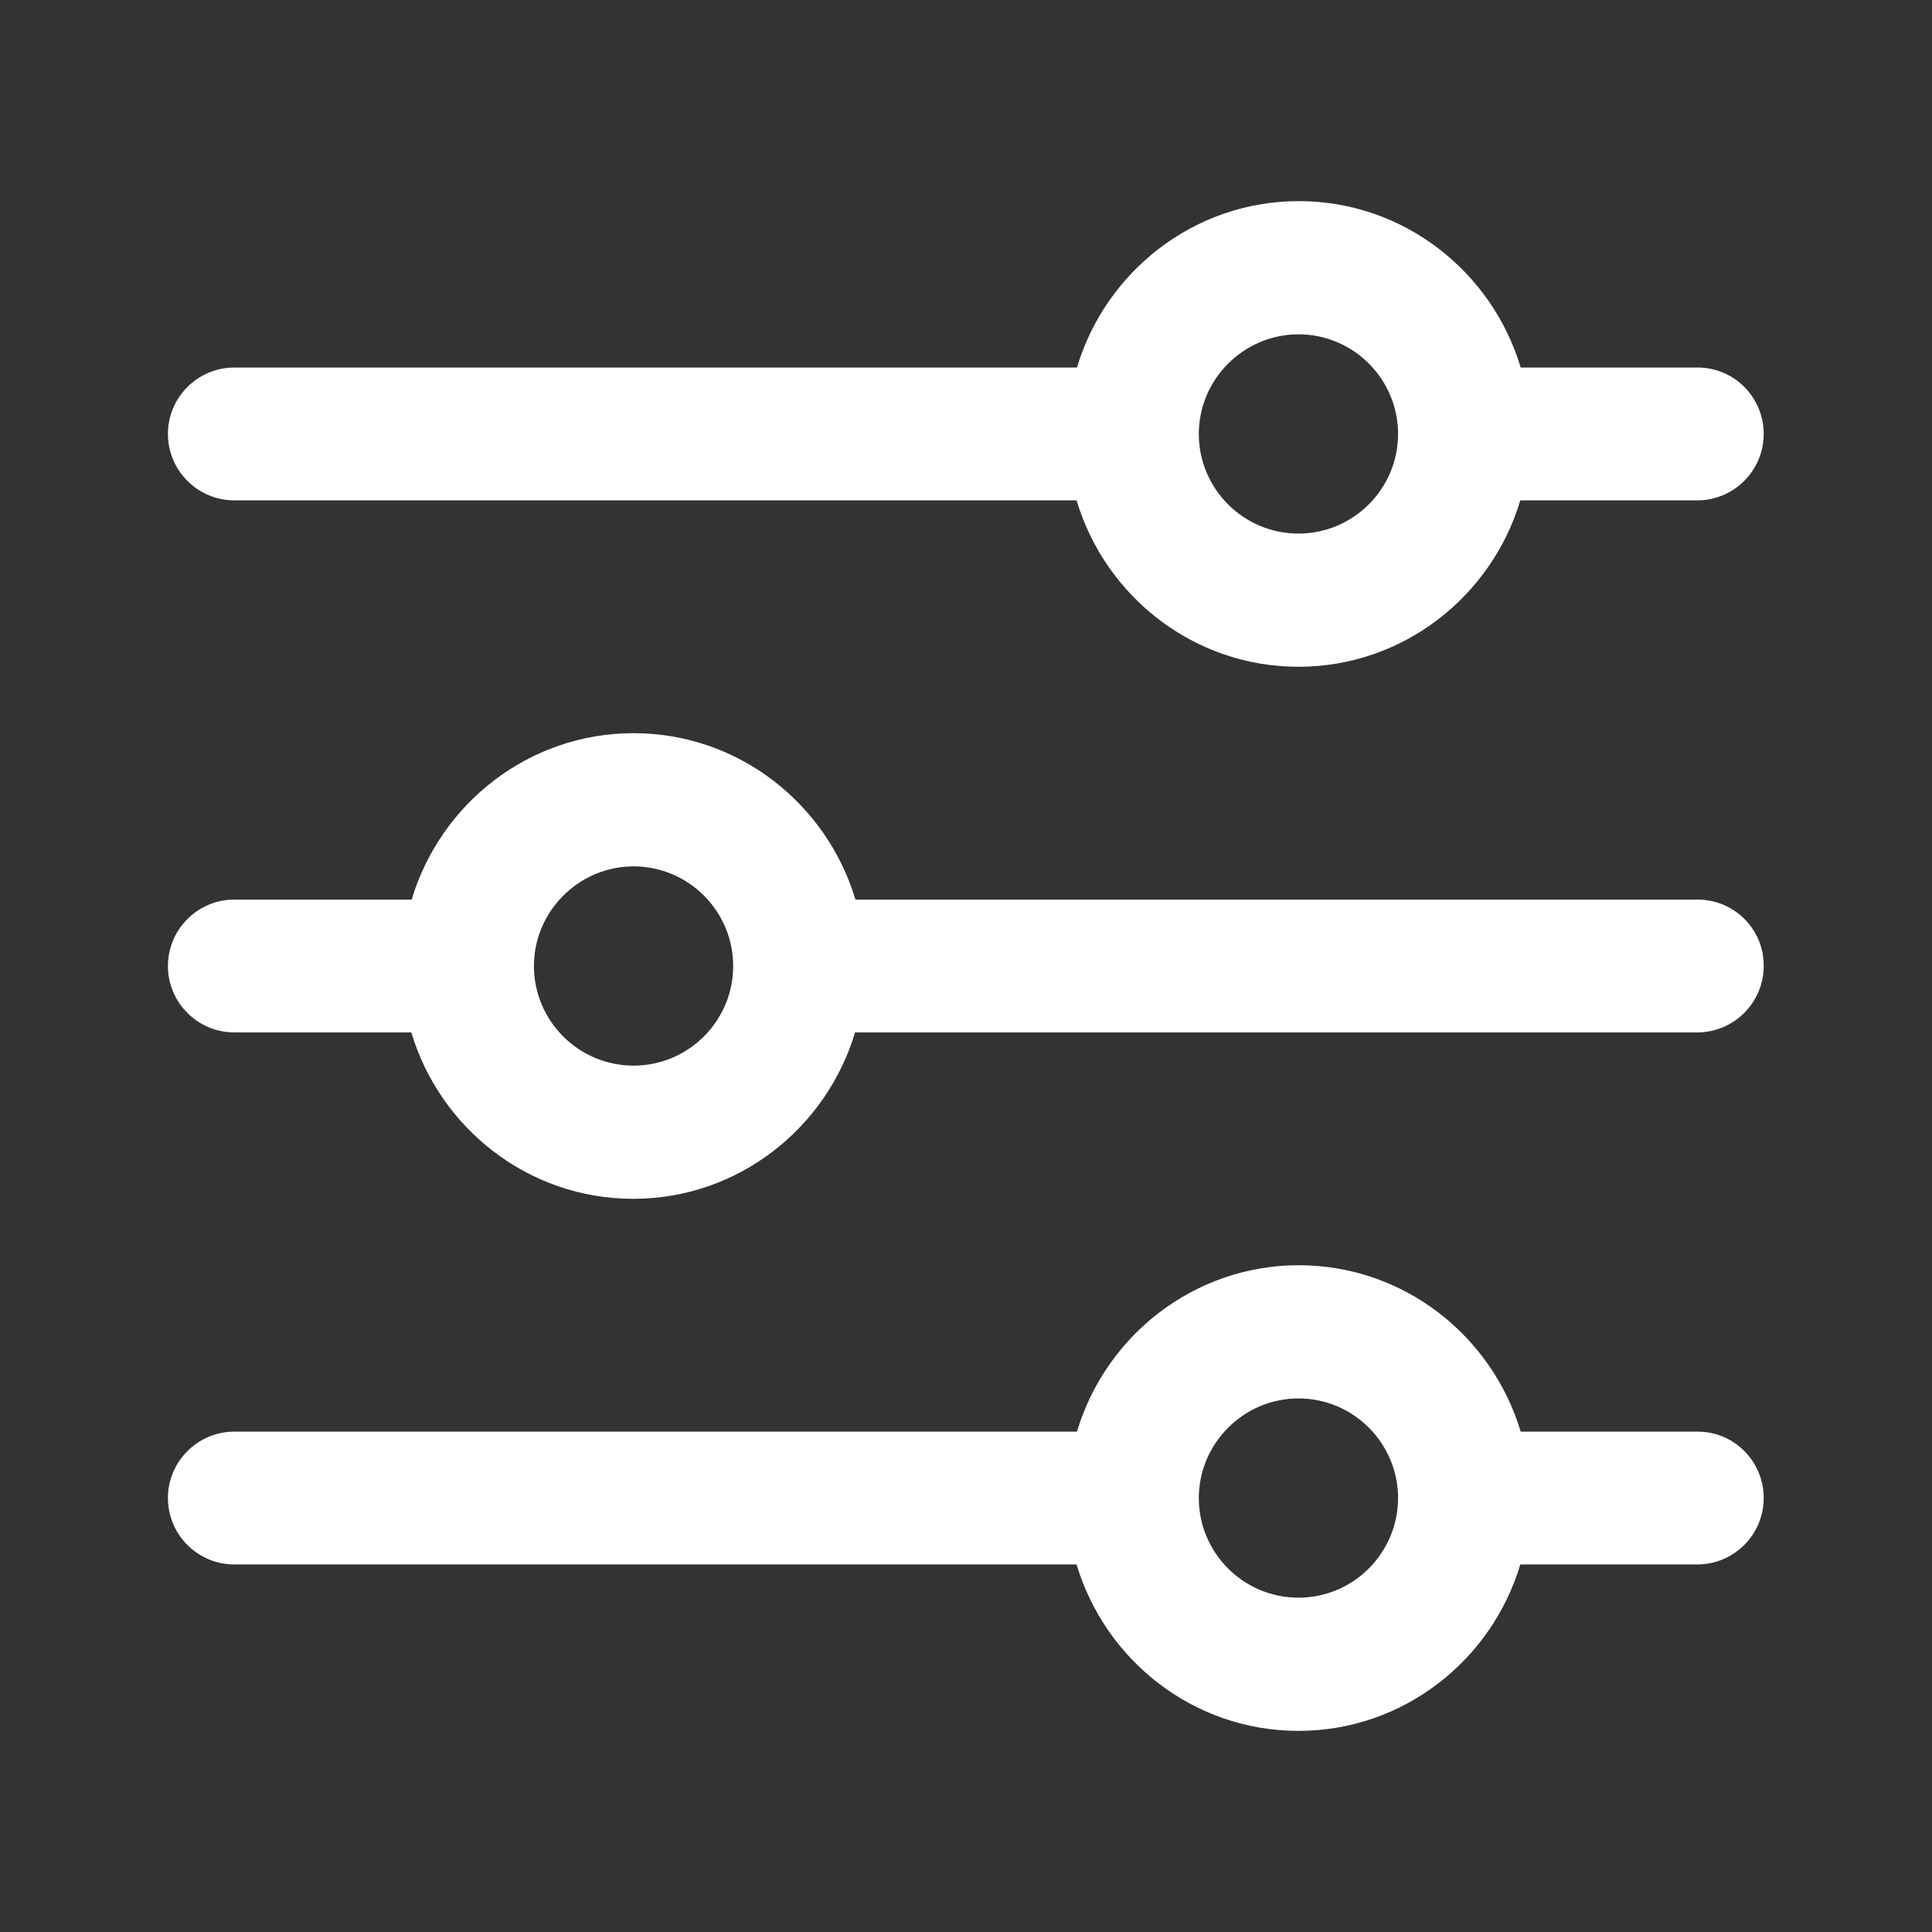
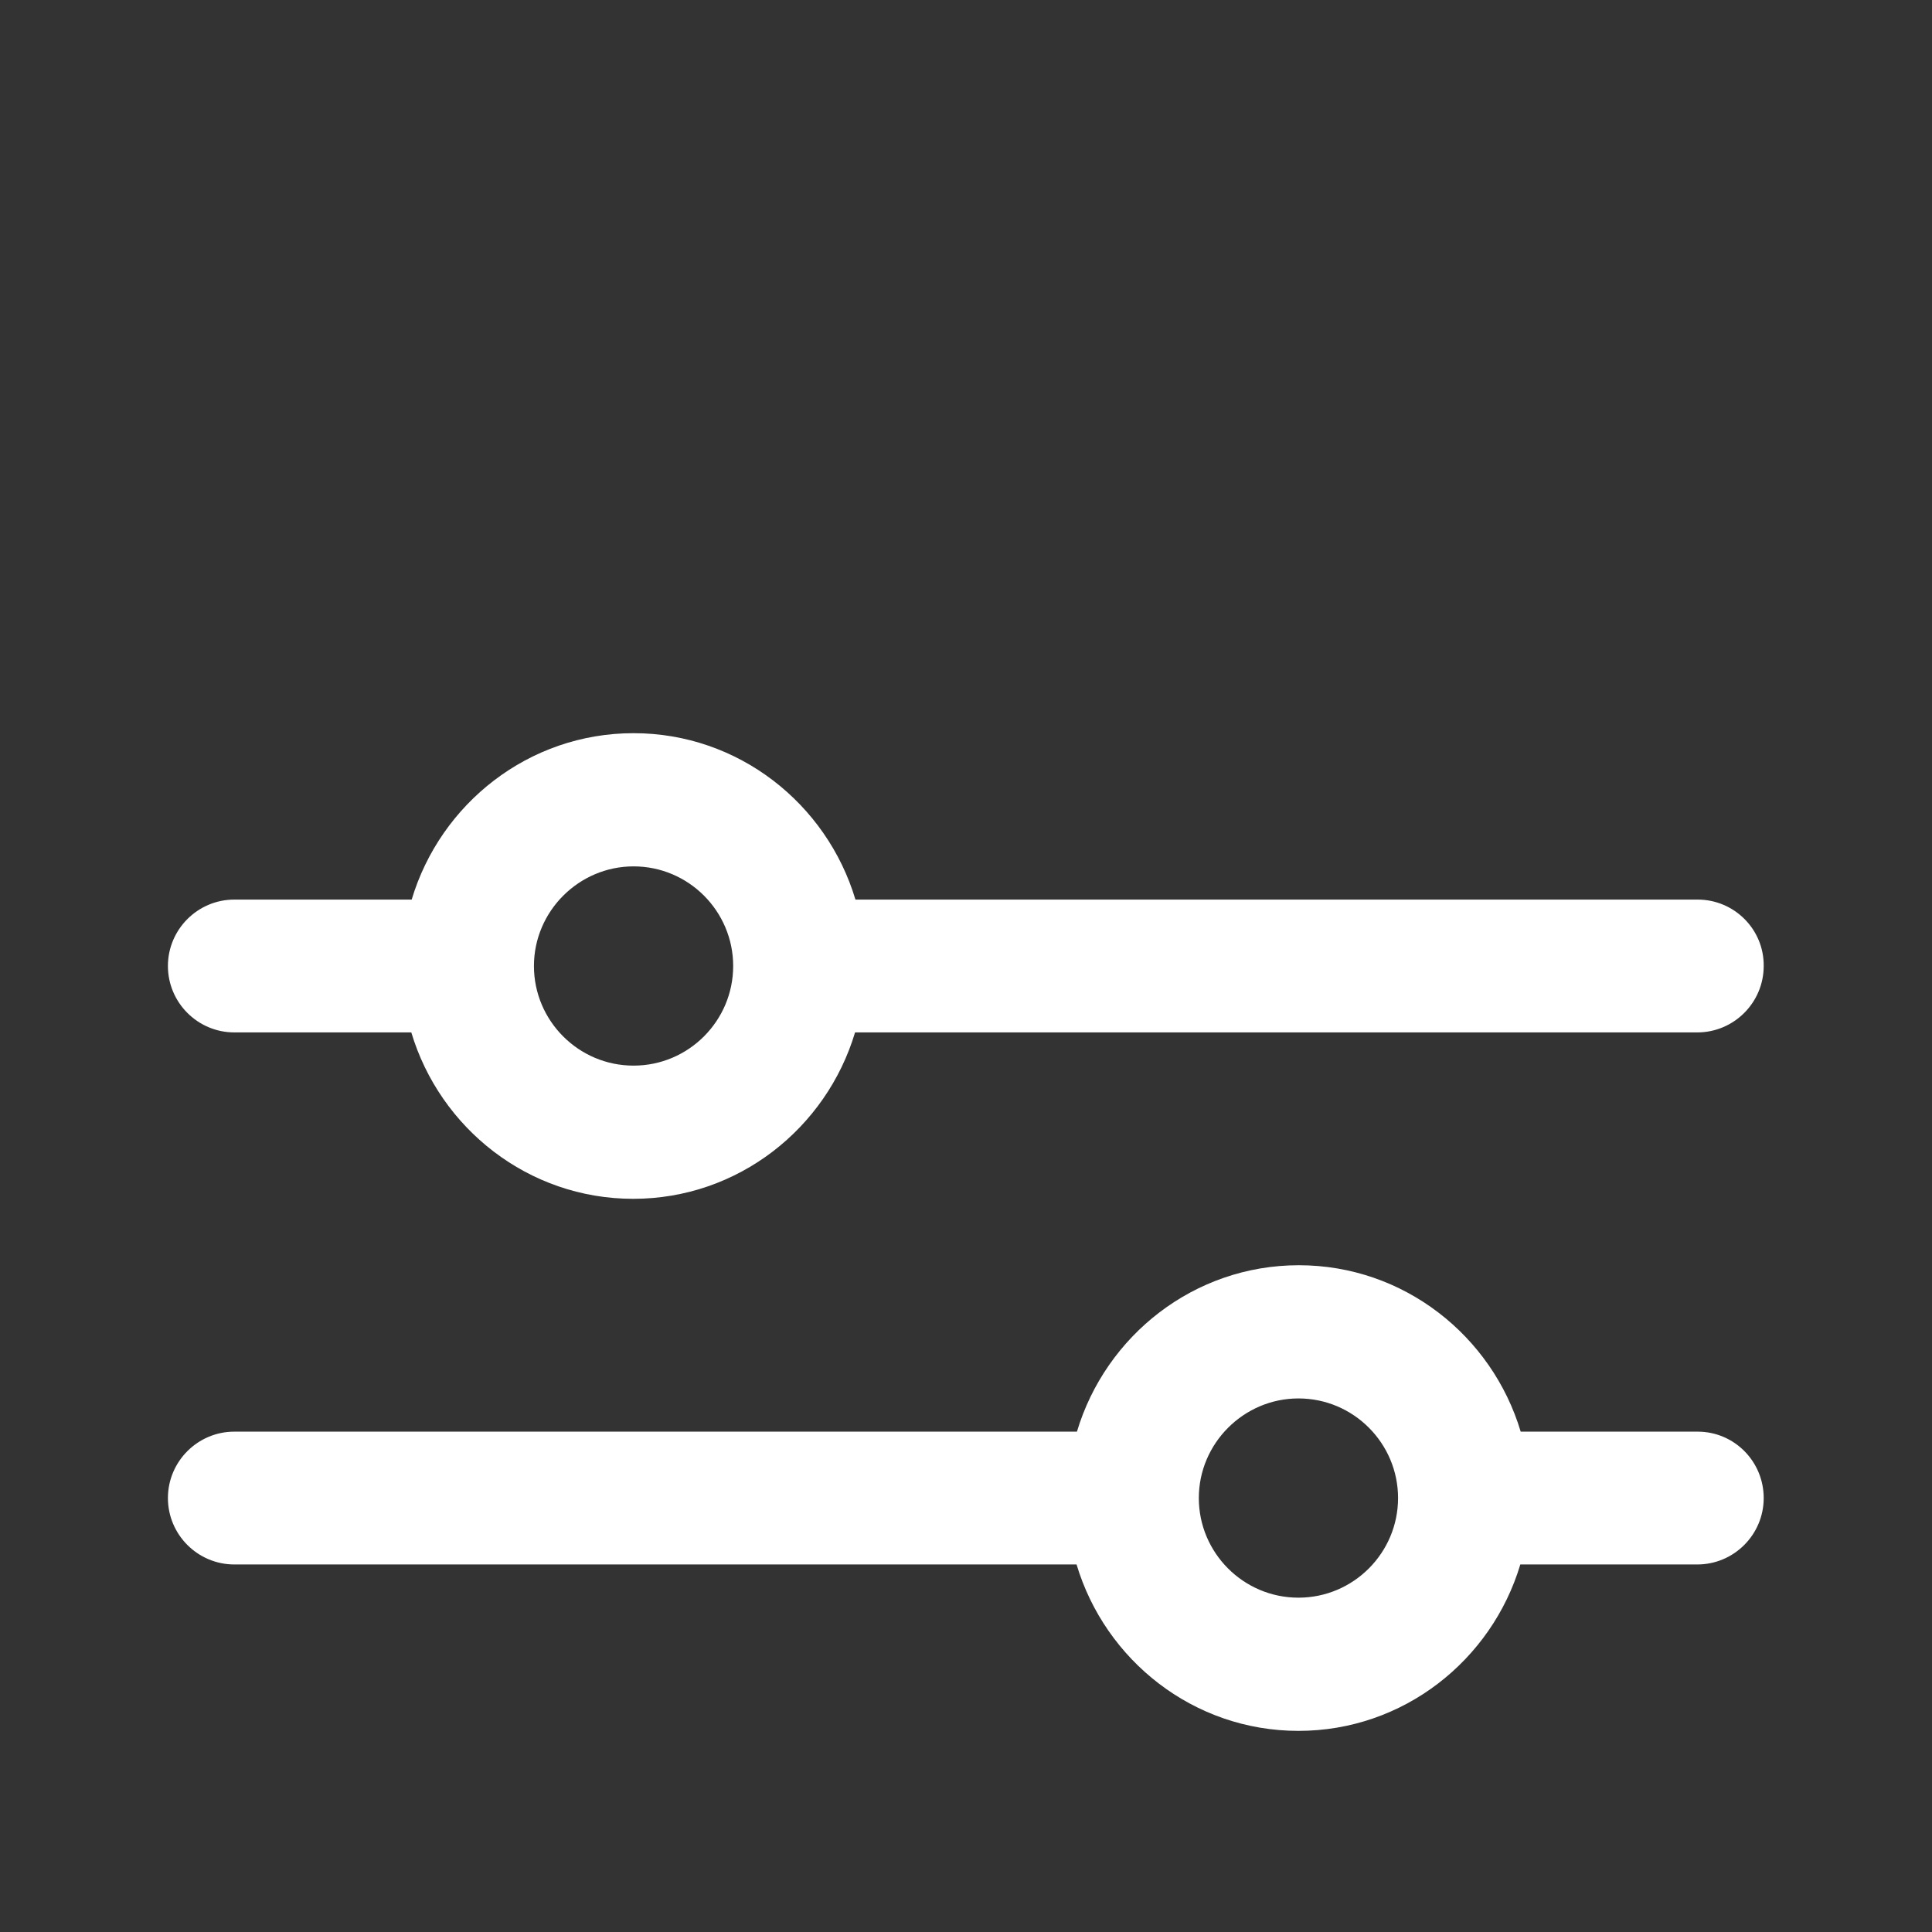
<svg xmlns="http://www.w3.org/2000/svg" version="1.1" id="Capa_1" x="0px" y="0px" viewBox="0 0 512 512" style="enable-background:new 0 0 512 512;" xml:space="preserve">
  <rect x="0" y="0" width="512" height="512" fill="#333333" stroke="none" />
  <style type="text/css">
	.st0{fill:#FFFFFF;}
</style>
  <g>
    <g>
      <path class="st0" d="M449.9,379.4h-46.9c-7.6-25.4-31-44.1-58.8-44.1c-27.8,0-51.2,18.7-58.8,44.1H62.1c-9.7,0-17.6,7.9-17.6,17.6    s7.9,17.6,17.6,17.6h223.2c7.6,25.4,31,44.1,58.8,44.1c27.8,0,51.2-18.7,58.8-44.1h46.9c9.7,0,17.6-7.9,17.6-17.6    S459.6,379.4,449.9,379.4z M344.1,423.4c-14.6,0-26.4-11.9-26.4-26.4s11.9-26.4,26.4-26.4c14.6,0,26.4,11.9,26.4,26.4    S358.7,423.4,344.1,423.4z" />
    </g>
  </g>
  <g>
    <g>
-       <path class="st0" d="M449.9,97.4h-46.9c-7.6-25.4-31-44.1-58.8-44.1c-27.8,0-51.2,18.7-58.8,44.1H62.1c-9.7,0-17.6,7.9-17.6,17.6    s7.9,17.6,17.6,17.6h223.2c7.6,25.4,31,44.1,58.8,44.1s51.2-18.7,58.8-44.1h46.9c9.7,0,17.6-7.9,17.6-17.6S459.6,97.4,449.9,97.4z     M344.1,141.4c-14.6,0-26.4-11.9-26.4-26.4s11.9-26.4,26.4-26.4c14.6,0,26.4,11.9,26.4,26.4S358.7,141.4,344.1,141.4z" />
-     </g>
+       </g>
  </g>
  <g>
    <g>
      <path class="st0" d="M449.9,238.4H226.7c-7.6-25.4-31-44.1-58.8-44.1s-51.2,18.7-58.8,44.1H62.1c-9.7,0-17.6,7.9-17.6,17.6    s7.9,17.6,17.6,17.6h46.9c7.6,25.4,31,44.1,58.8,44.1s51.2-18.7,58.8-44.1h223.2c9.7,0,17.6-7.9,17.6-17.6    C467.5,246.3,459.6,238.4,449.9,238.4z M167.9,282.4c-14.6,0-26.4-11.9-26.4-26.4s11.9-26.4,26.4-26.4c14.6,0,26.4,11.9,26.4,26.4    S182.5,282.4,167.9,282.4z" />
    </g>
  </g>
</svg>